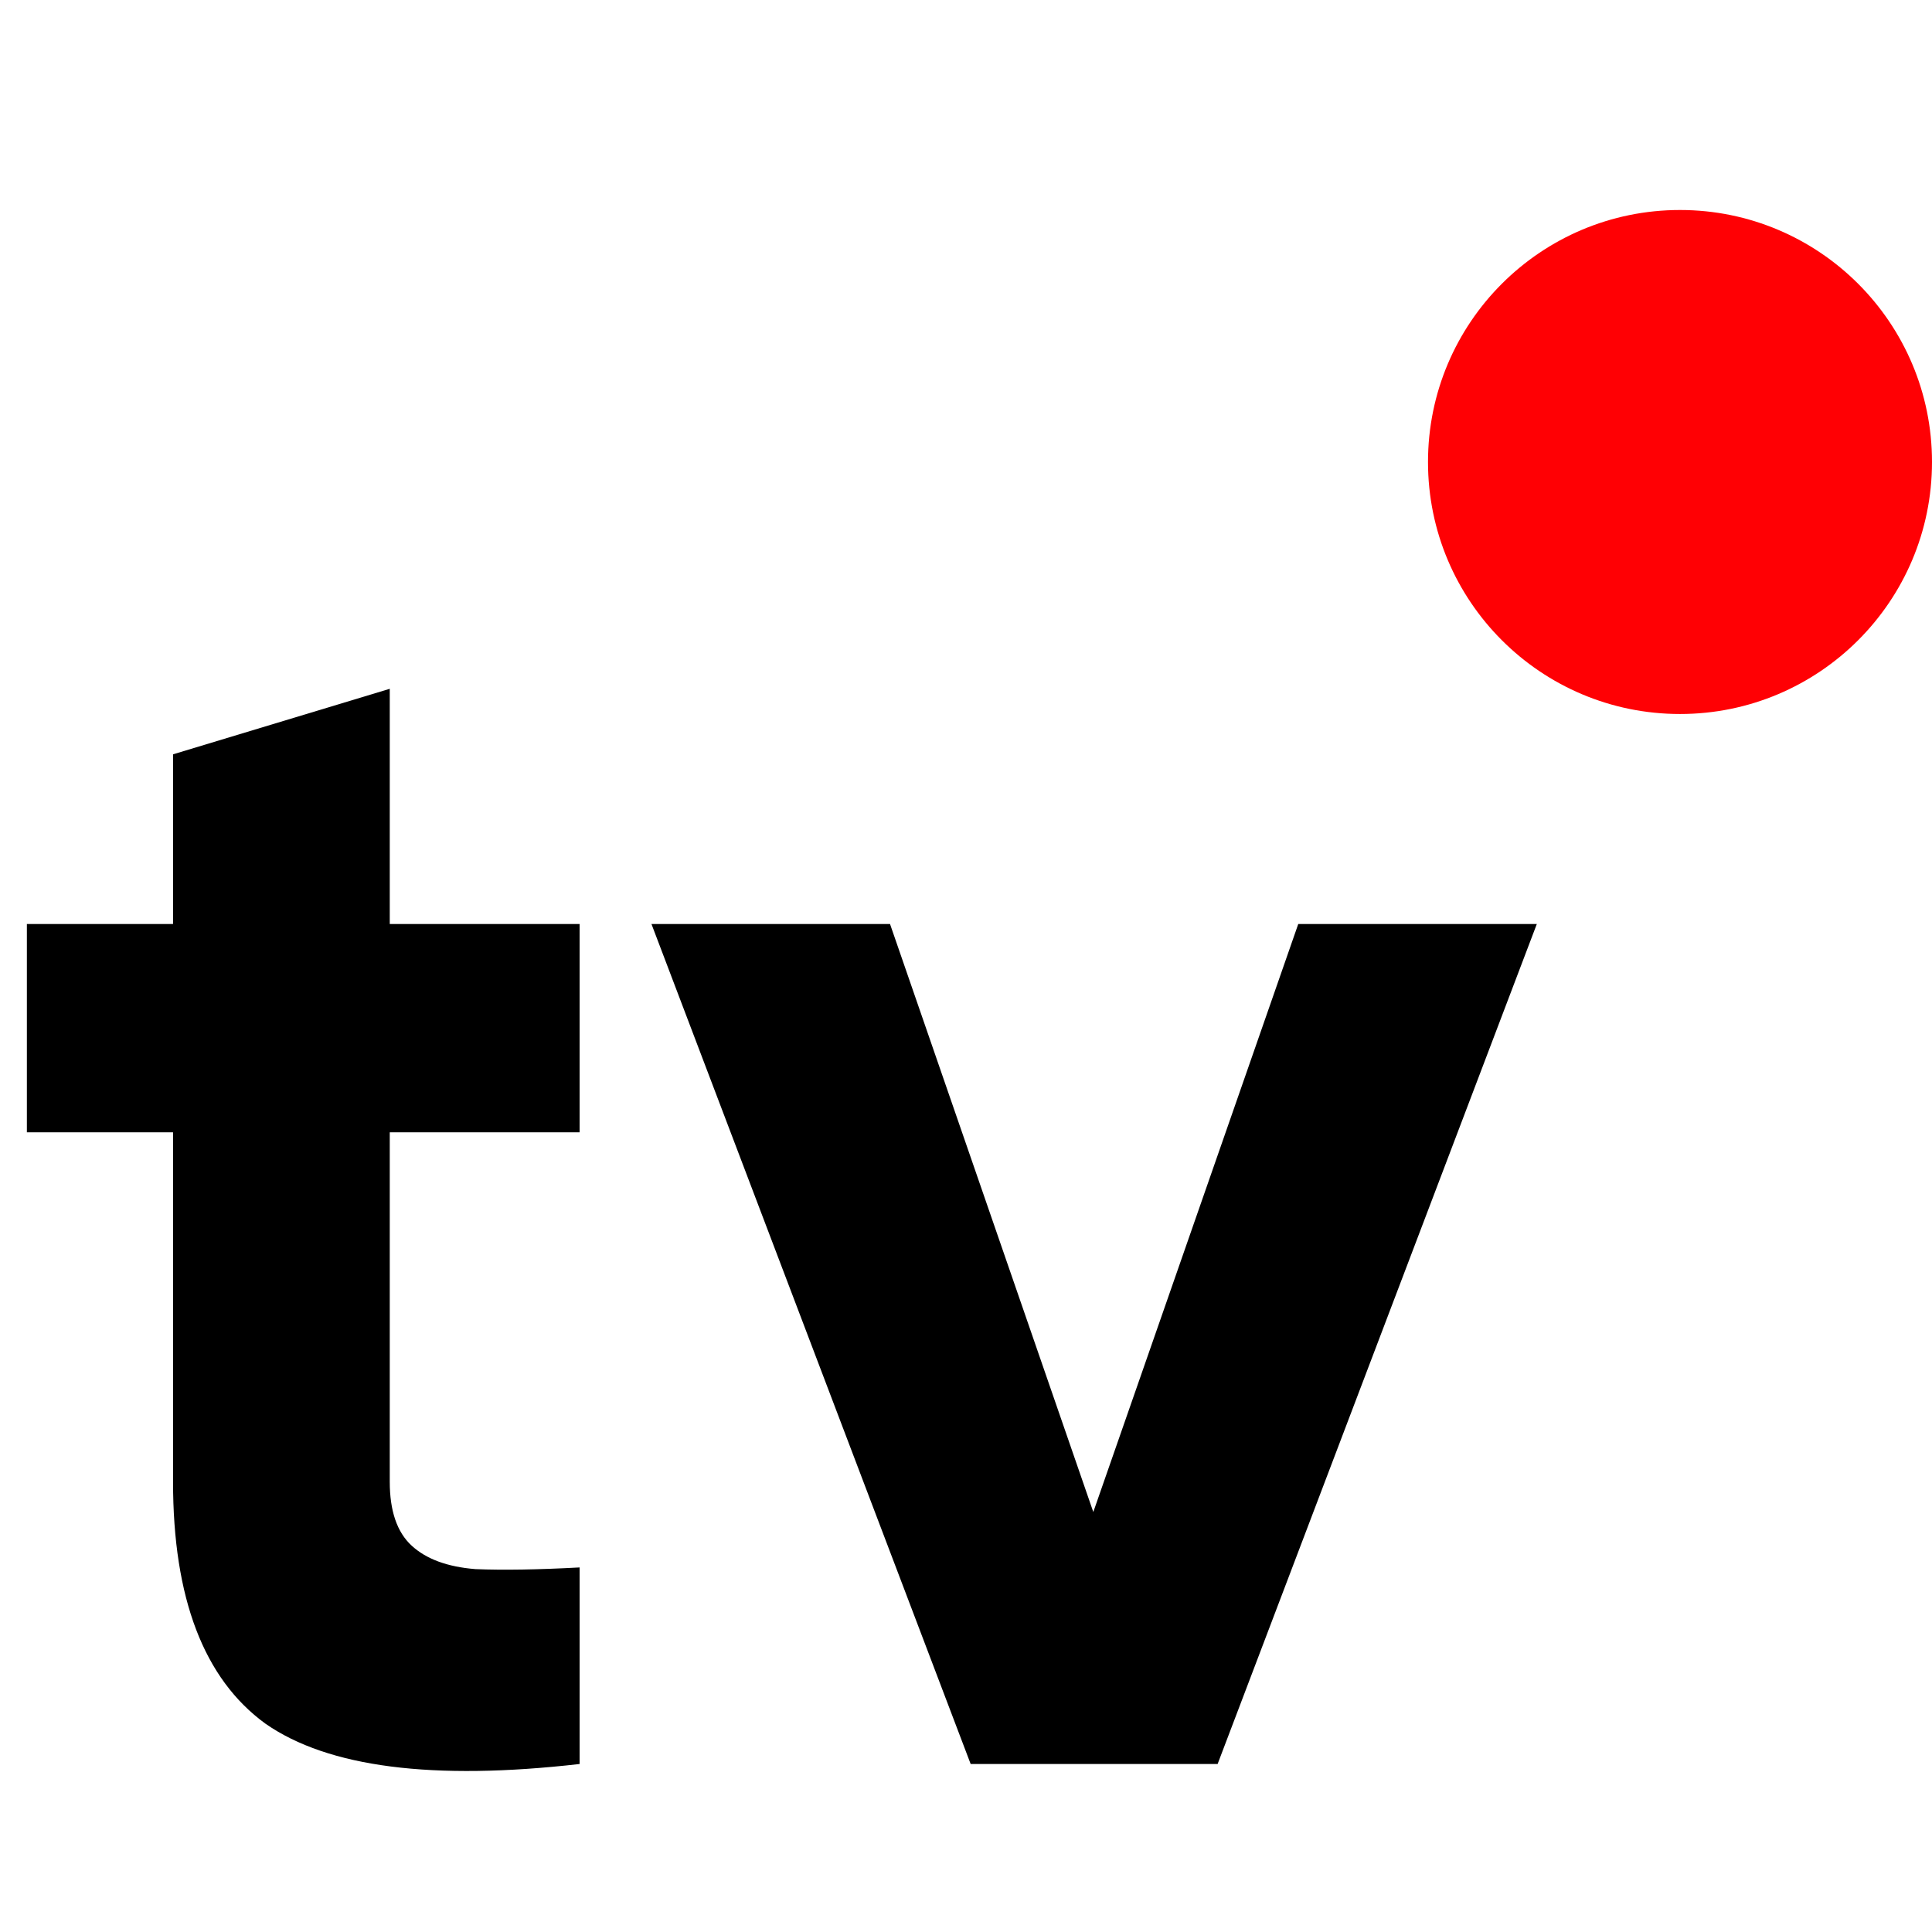
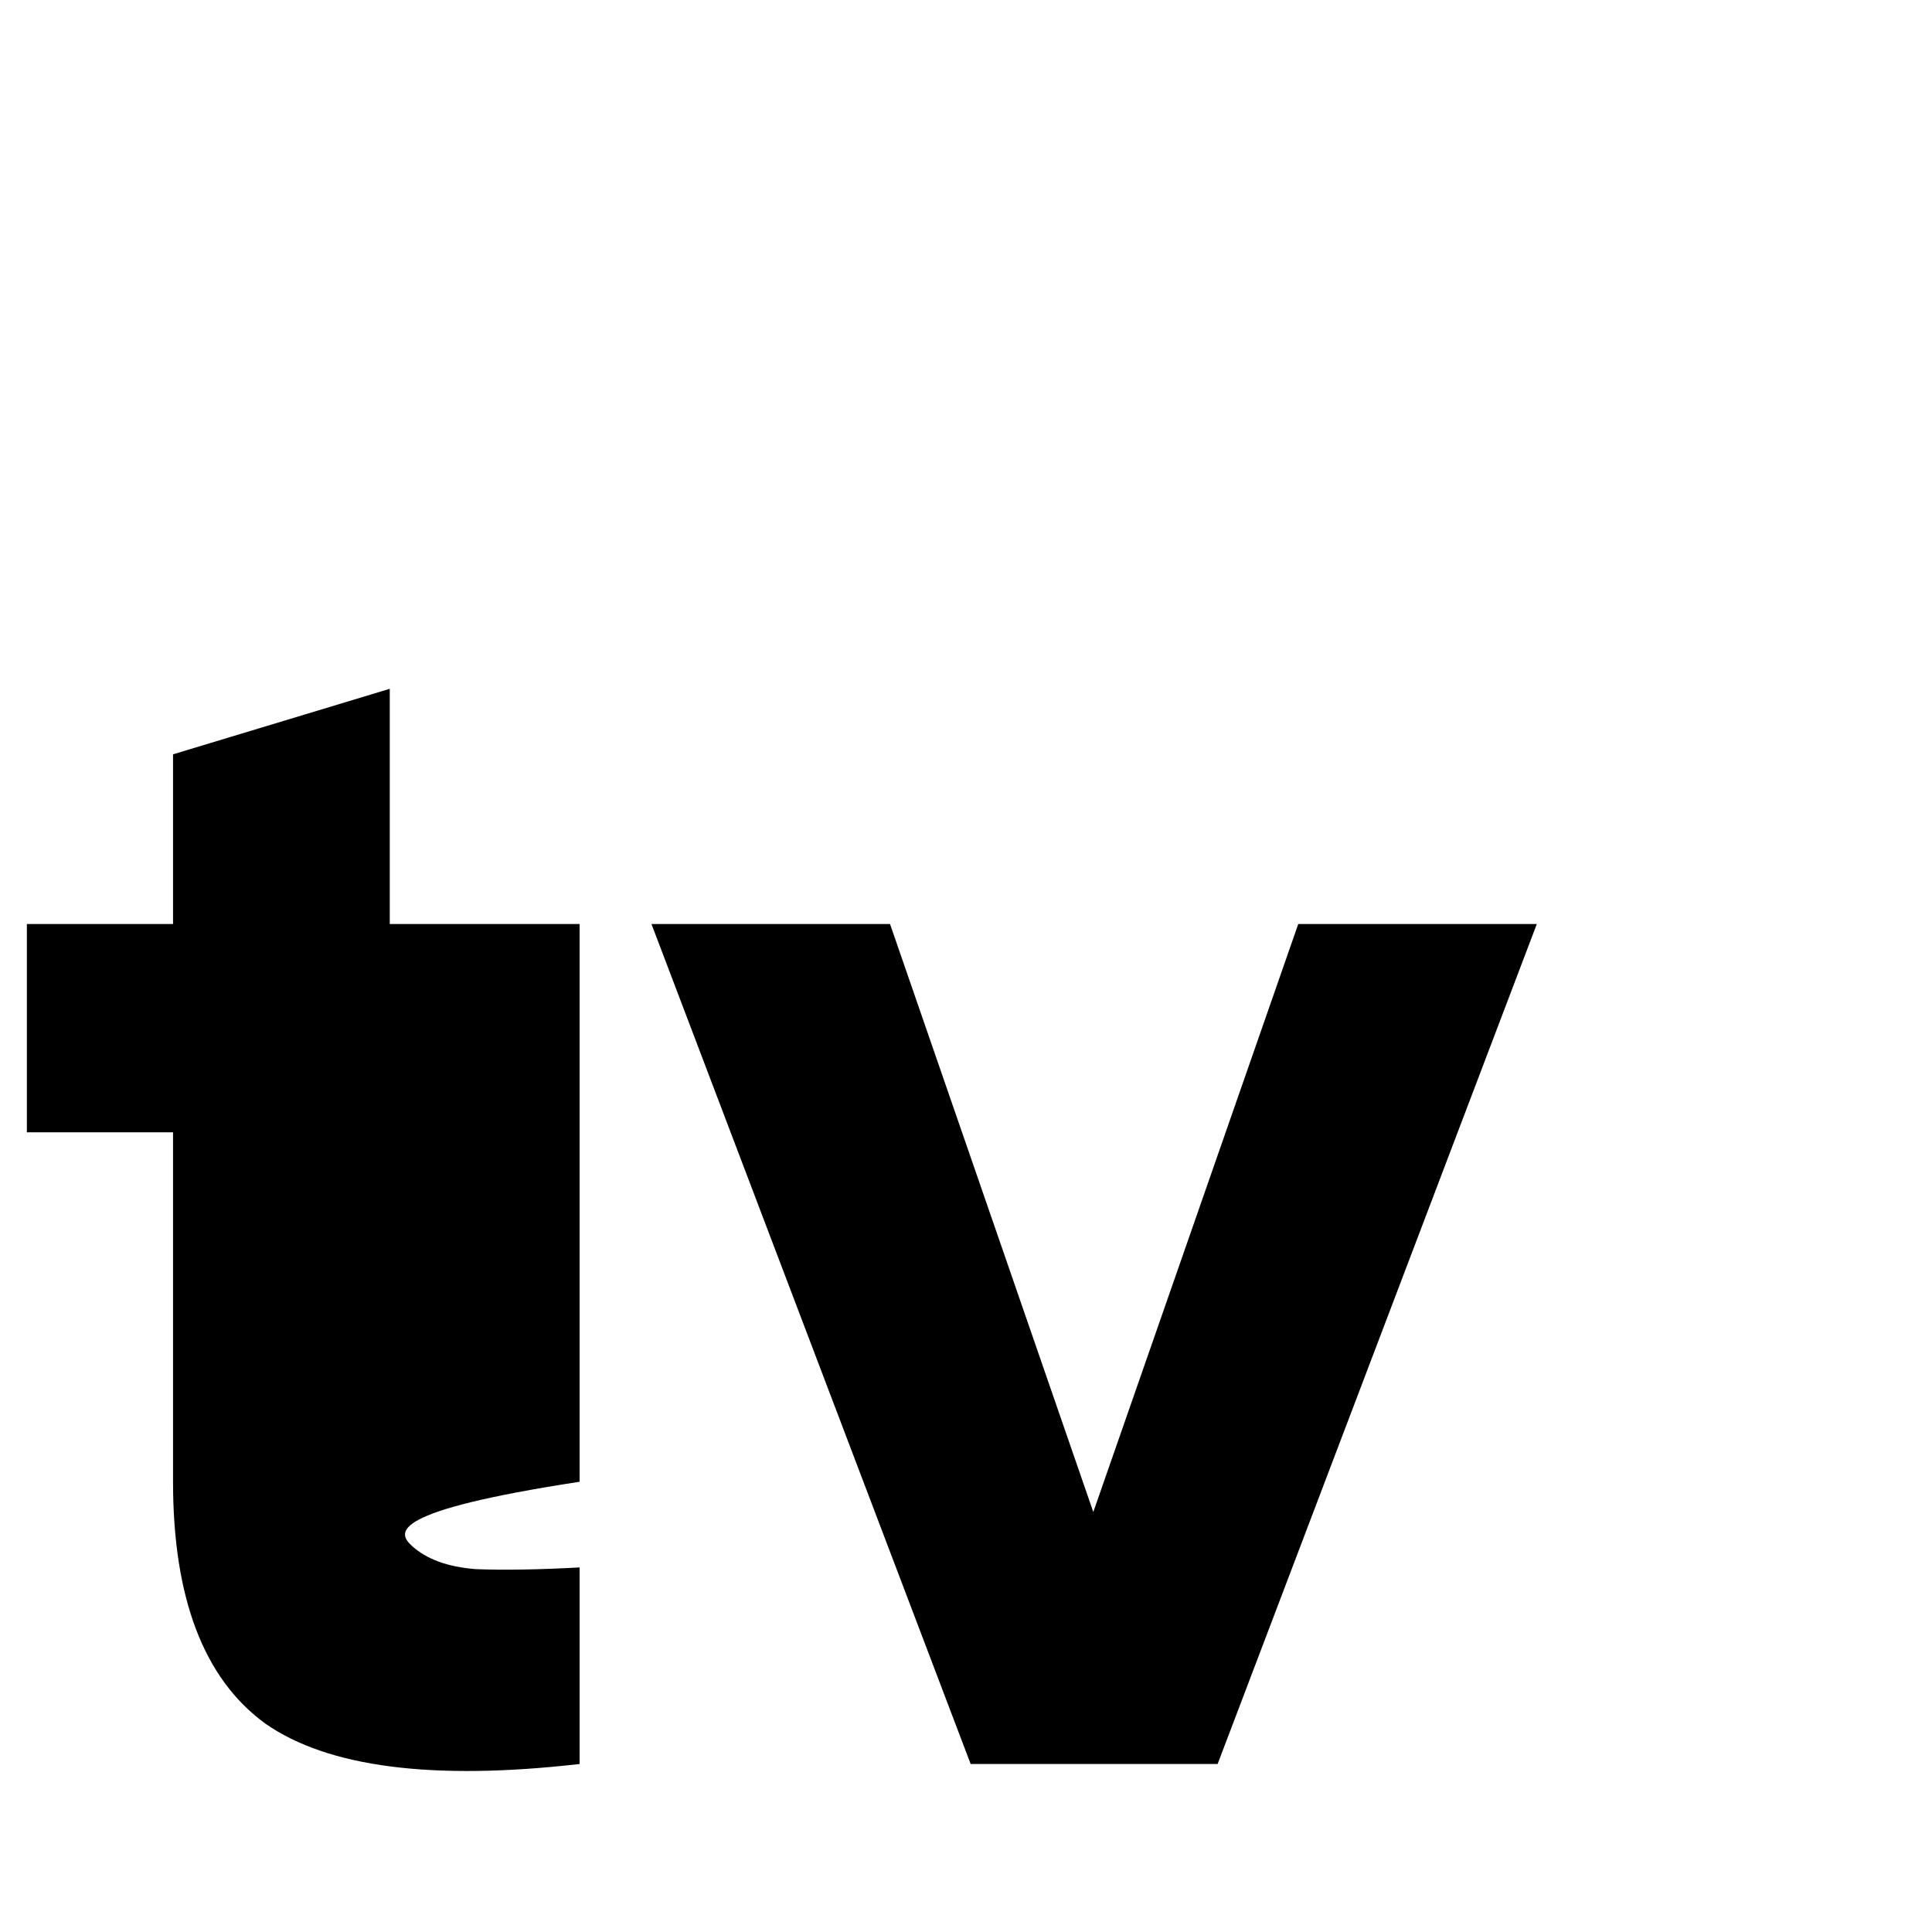
<svg xmlns="http://www.w3.org/2000/svg" width="46" height="46" viewBox="0 0 46 46" fill="none">
-   <circle cx="40" cy="11" r="6" fill="#FF0004" />
-   <path d="M13.8 22V26.96H9.28V35.28C9.28 35.973 9.453 36.48 9.8 36.8C10.147 37.12 10.653 37.307 11.32 37.36C11.987 37.387 12.813 37.373 13.8 37.32V42C10.307 42.4 7.813 42.08 6.32 41.04C4.853 39.973 4.12 38.053 4.12 35.28V26.96H0.64V22H4.12V17.96L9.28 16.4V22H13.8ZM26.031 36L30.911 22H36.591L28.991 42H23.111L15.511 22H21.191L26.031 36Z" fill="black" />
+   <path d="M13.8 22V26.96V35.28C9.28 35.973 9.453 36.48 9.8 36.8C10.147 37.12 10.653 37.307 11.32 37.36C11.987 37.387 12.813 37.373 13.8 37.32V42C10.307 42.4 7.813 42.08 6.32 41.04C4.853 39.973 4.12 38.053 4.12 35.28V26.96H0.64V22H4.12V17.96L9.28 16.4V22H13.8ZM26.031 36L30.911 22H36.591L28.991 42H23.111L15.511 22H21.191L26.031 36Z" fill="black" />
</svg>